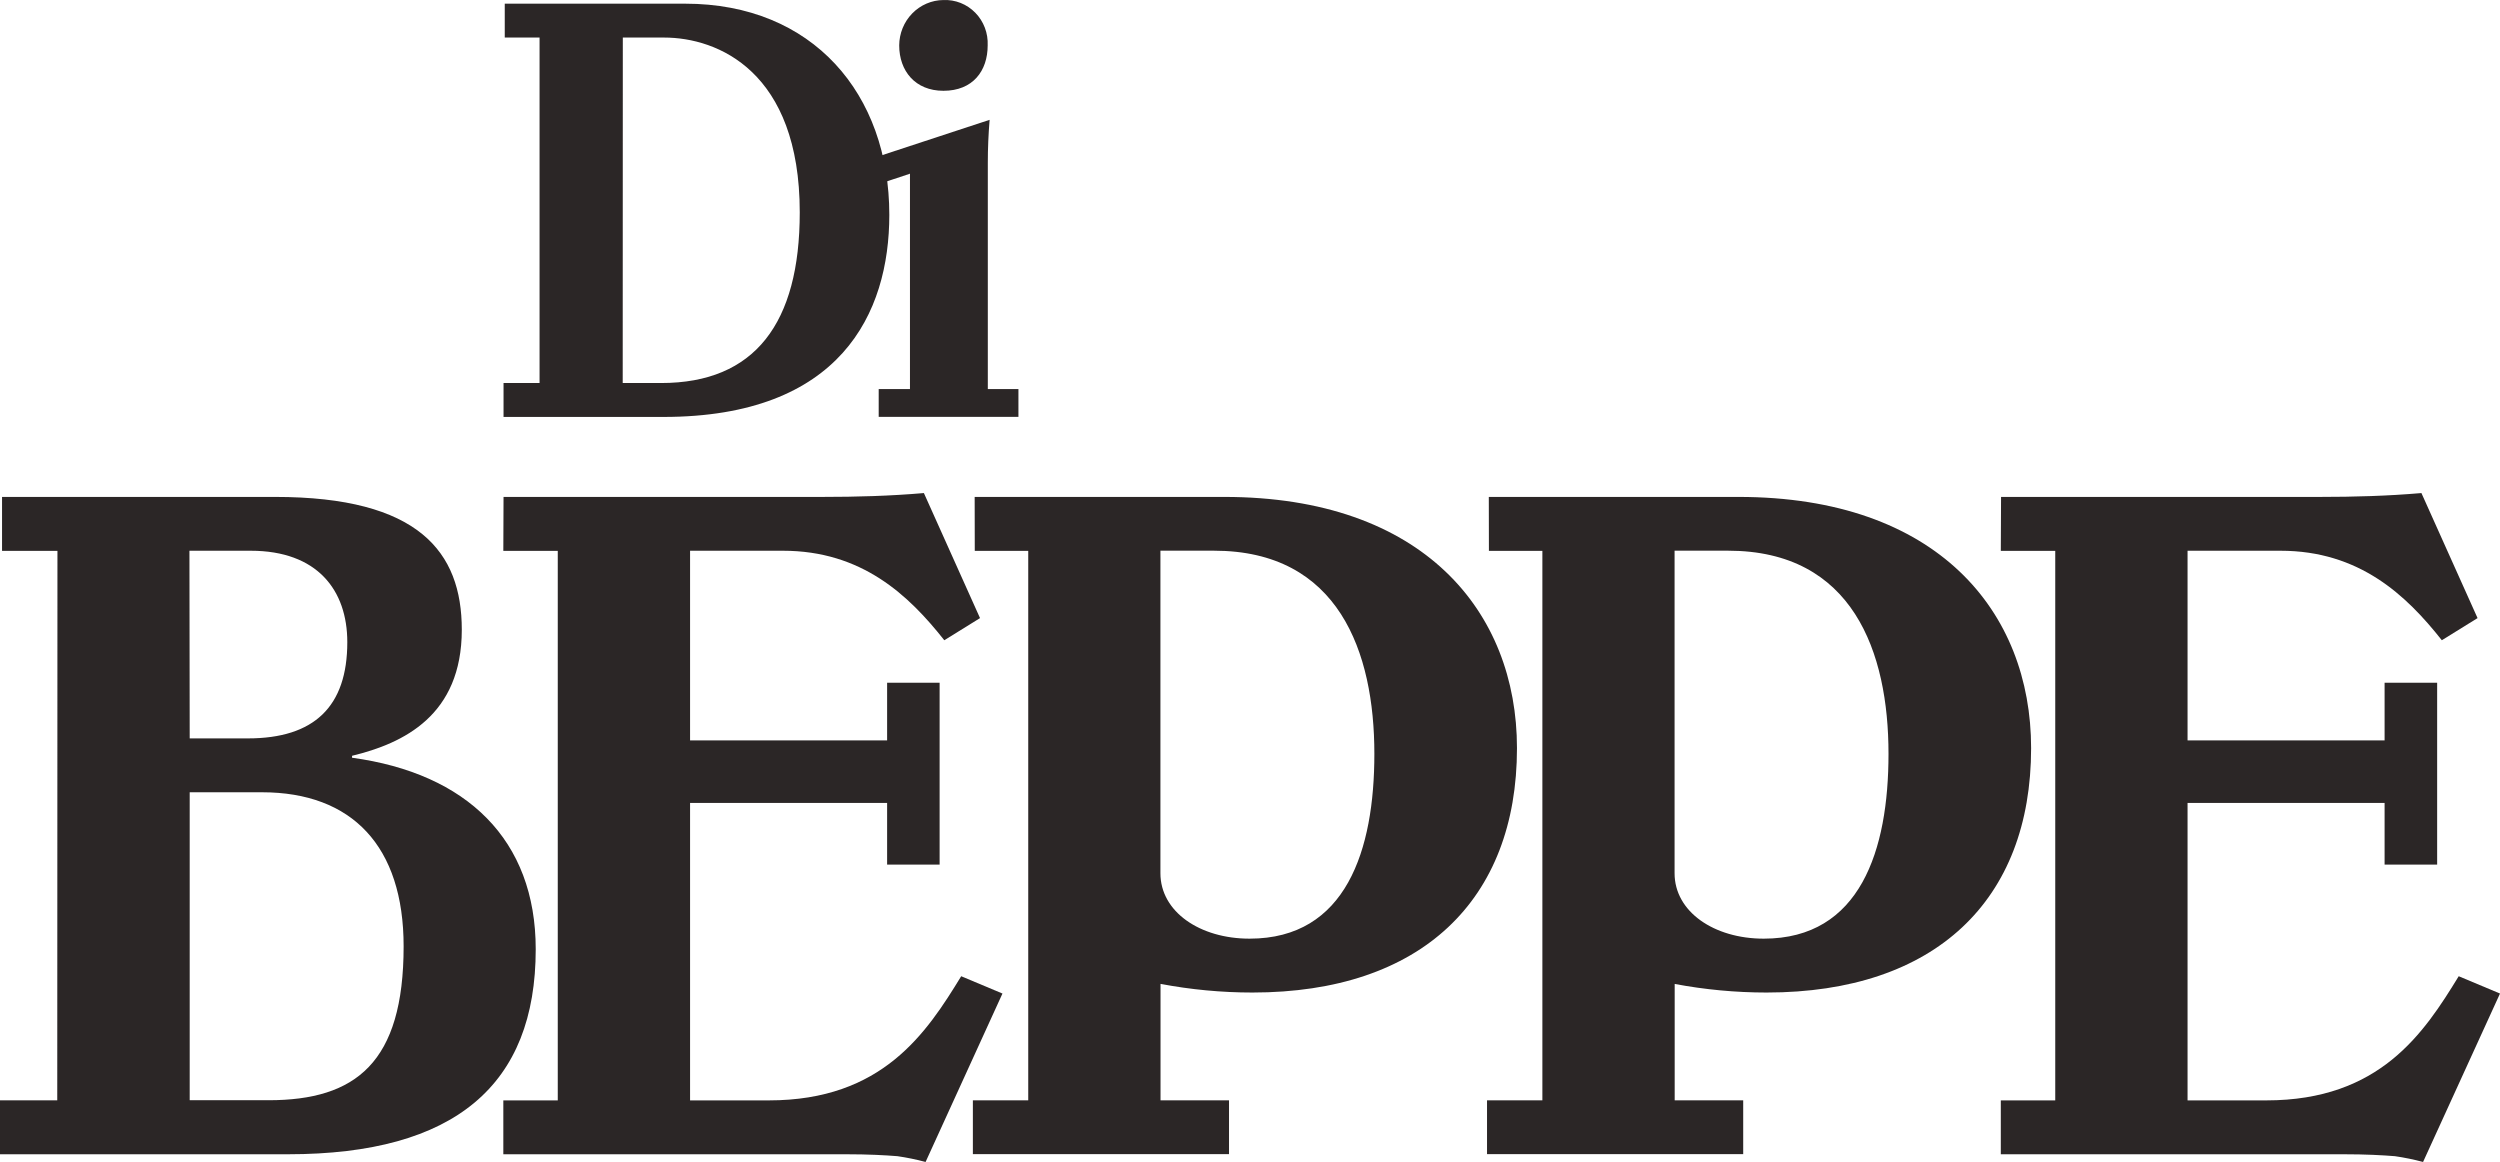
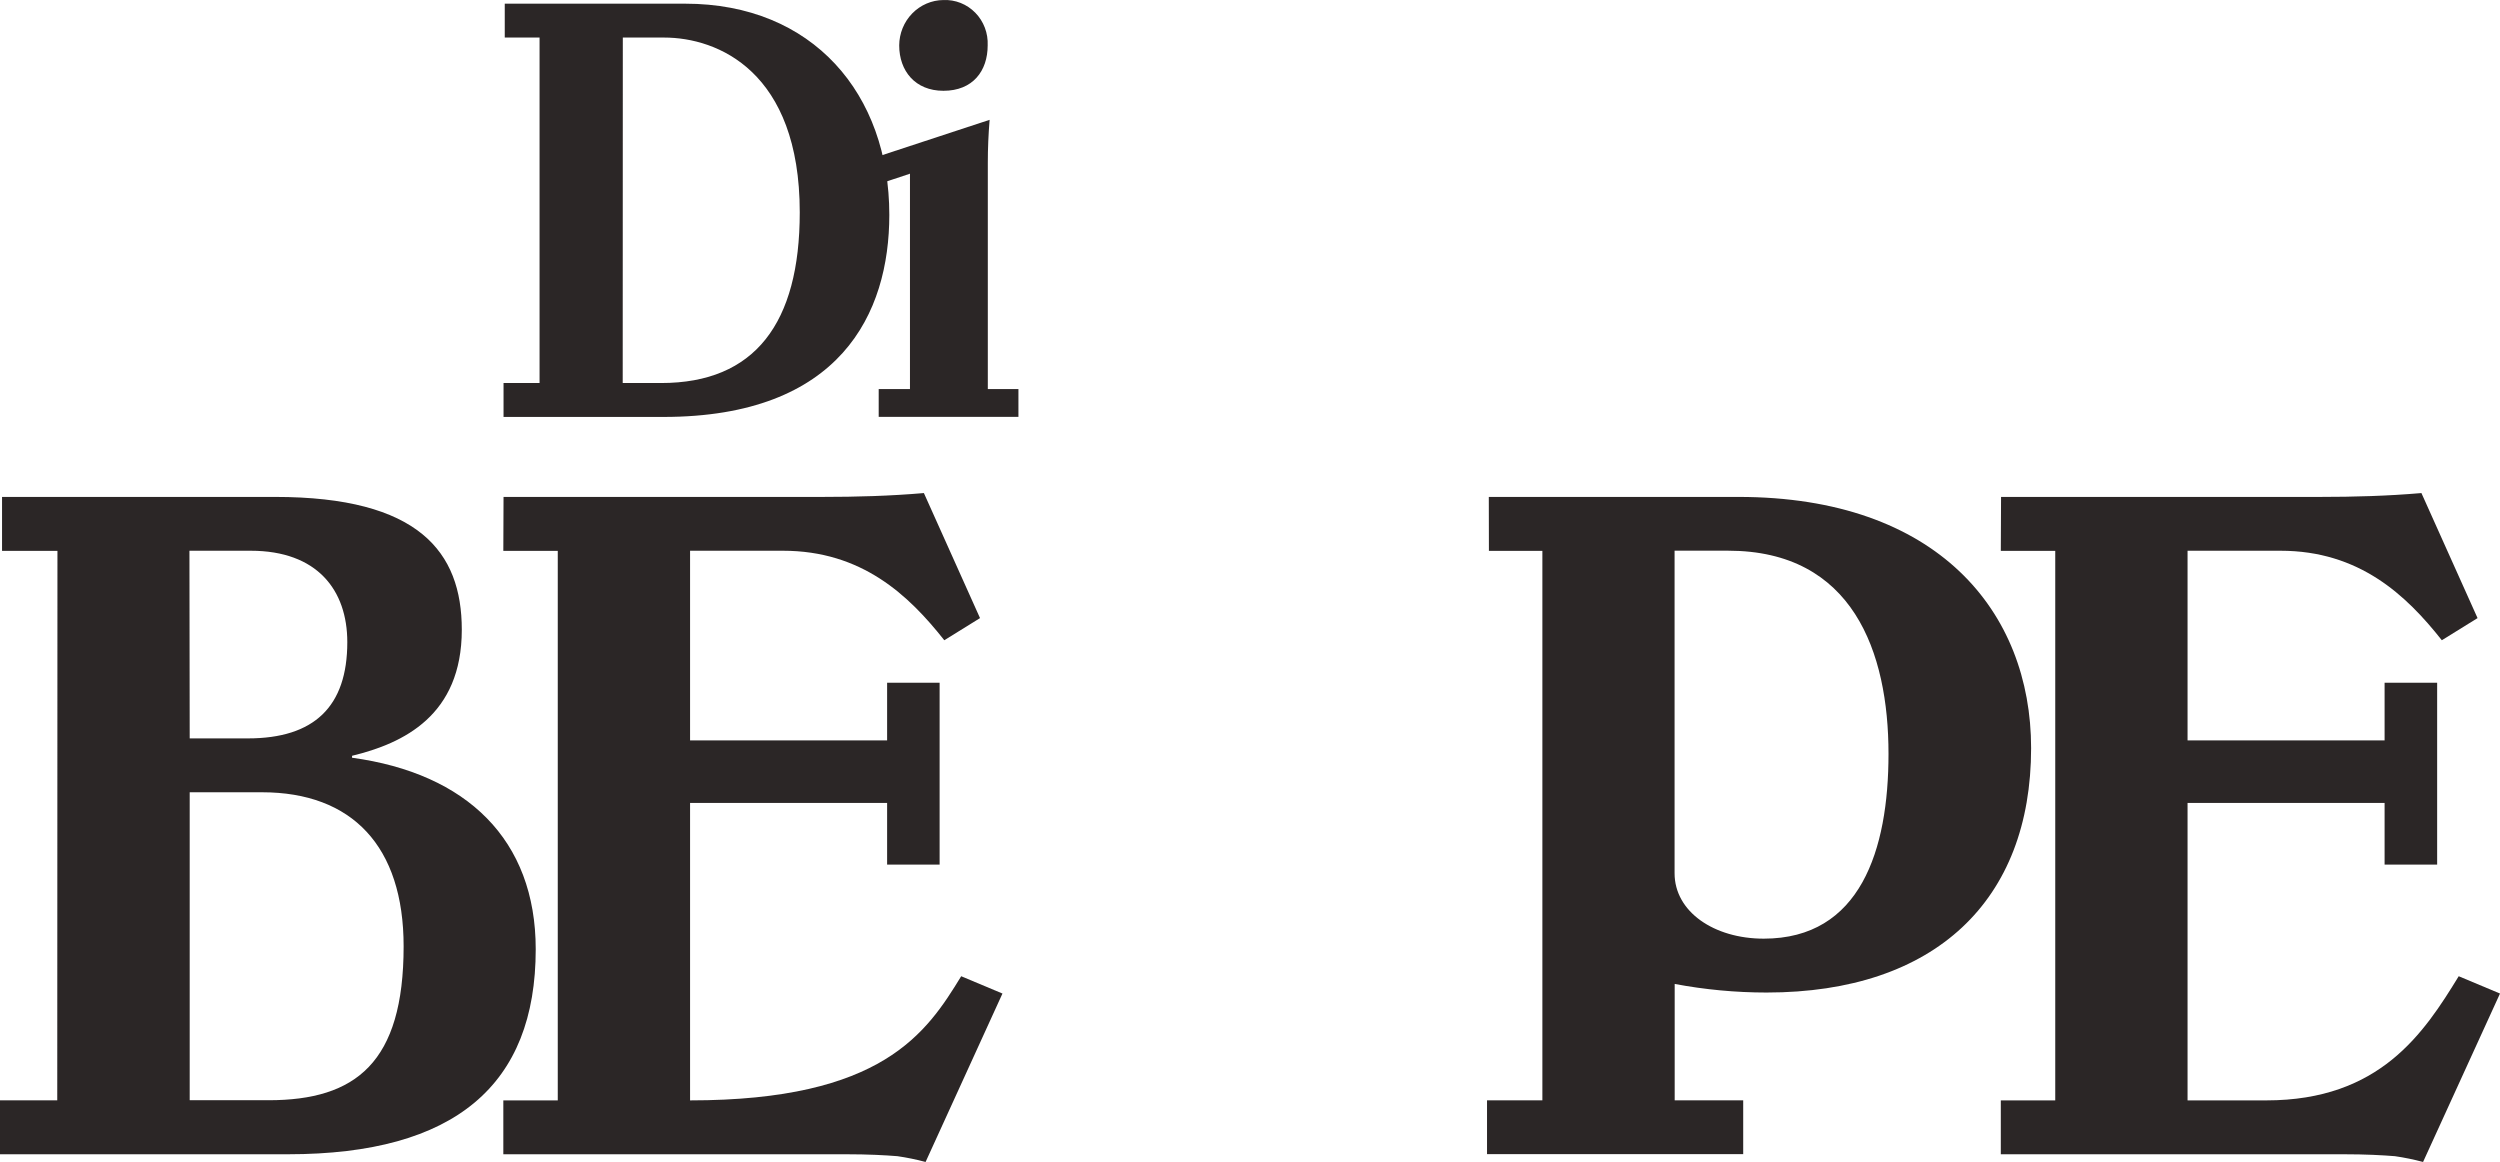
<svg xmlns="http://www.w3.org/2000/svg" width="142" height="66" viewBox="0 0 142 66" fill="none">
  <path d="M3.263 31.288H0.116V28.225H15.626C23.781 28.225 26.23 31.341 26.23 35.768C26.23 40.636 22.926 42.219 19.996 42.929V43.039C26.5 43.927 30.429 47.685 30.429 53.917C30.429 61.626 25.847 65.562 16.359 65.562H0V62.499H3.252L3.263 31.288ZM10.775 41.941H14.079C17.846 41.941 19.727 40.136 19.727 36.475C19.727 33.516 18.02 31.282 14.238 31.282H10.76L10.775 41.941ZM10.775 62.493H15.252C20.208 62.493 22.926 60.362 22.926 53.749C22.926 48.064 19.996 45.001 14.881 45.001H10.775V62.493Z" fill="#2B2626" />
-   <path d="M28.601 28.225H46.722C48.64 28.225 50.559 28.172 52.477 28.006L55.665 35.108L53.636 36.366C51.608 33.797 48.947 31.282 44.47 31.282H39.196V42.056H50.388V38.778H53.37V49.108H50.388V45.608H39.196V62.502H43.673C50.121 62.502 52.625 58.673 54.596 55.45L56.94 56.433L52.573 66C52.047 65.858 51.512 65.749 50.973 65.671C50.281 65.615 49.321 65.562 48.04 65.562H28.589V62.502H31.681V31.288H28.589L28.601 28.225Z" fill="#2B2626" />
-   <path d="M55.361 28.225H69.535C80.837 28.225 86.164 34.735 86.164 42.494C86.164 51.13 80.727 56.376 71.135 56.376C69.385 56.375 67.639 56.211 65.918 55.885V62.499H69.808V65.553H55.259V62.499H58.404V31.288H55.367L55.361 28.225ZM65.912 49.6C65.912 51.787 68.15 53.316 70.975 53.316C76.464 53.316 78.064 48.286 78.064 42.82C78.064 37.026 76.035 31.279 68.95 31.279H65.912V49.6Z" fill="#2B2626" />
+   <path d="M28.601 28.225H46.722C48.64 28.225 50.559 28.172 52.477 28.006L55.665 35.108L53.636 36.366C51.608 33.797 48.947 31.282 44.47 31.282H39.196V42.056H50.388V38.778H53.37V49.108H50.388V45.608H39.196V62.502C50.121 62.502 52.625 58.673 54.596 55.45L56.94 56.433L52.573 66C52.047 65.858 51.512 65.749 50.973 65.671C50.281 65.615 49.321 65.562 48.04 65.562H28.589V62.502H31.681V31.288H28.589L28.601 28.225Z" fill="#2B2626" />
  <path d="M84.564 28.225H98.741C110.044 28.225 115.367 34.735 115.367 42.494C115.367 51.13 109.933 56.376 100.338 56.376C98.588 56.375 96.843 56.212 95.122 55.888V62.499H99.014V65.553H84.463V62.499H87.607V31.288H84.57L84.564 28.225ZM95.116 49.6C95.116 51.787 97.356 53.316 100.179 53.316C105.668 53.316 107.267 48.286 107.267 42.82C107.267 37.026 105.239 31.279 98.153 31.279H95.116V49.6Z" fill="#2B2626" />
  <path d="M113.66 28.225H131.782C133.7 28.225 135.619 28.172 137.537 28.006L140.725 35.108L138.696 36.366C136.668 33.797 134.004 31.282 129.53 31.282H124.253V42.056H135.445V38.778H138.43V49.108H135.445V45.608H124.253V62.502H128.73C135.178 62.502 137.682 58.673 139.655 55.45L142 56.433L137.63 66C137.103 65.858 136.569 65.749 136.03 65.671C135.337 65.615 134.378 65.562 133.1 65.562H113.646V62.502H116.738V31.288H113.646L113.66 28.225Z" fill="#2B2626" />
  <path d="M28.67 0.209H38.92C46.166 0.209 50.513 5.329 50.513 12.203C50.513 17.805 47.733 23.682 37.68 23.682H28.601V21.756H30.647V2.133H28.67V0.209ZM35.37 21.756H37.553C42.879 21.756 45.426 18.356 45.426 12.064C45.426 4.057 40.769 2.133 37.721 2.133H35.376L35.37 21.756Z" fill="#2B2626" />
  <path d="M49.91 23.679V22.099H51.686V9.865L49.91 10.457V8.877L56.21 6.806C56.143 7.631 56.108 8.421 56.108 9.247V22.099H57.847V23.679H49.91ZM56.1 2.58C56.1 4.024 55.262 5.157 53.587 5.157C51.979 5.157 51.075 4.024 51.075 2.58C51.078 1.899 51.343 1.247 51.813 0.765C52.283 0.282 52.921 0.008 53.587 0.002C53.922 -0.012 54.256 0.045 54.568 0.169C54.88 0.294 55.163 0.484 55.399 0.726C55.636 0.968 55.82 1.258 55.941 1.578C56.061 1.897 56.115 2.238 56.1 2.58Z" fill="#2B2626" />
</svg>